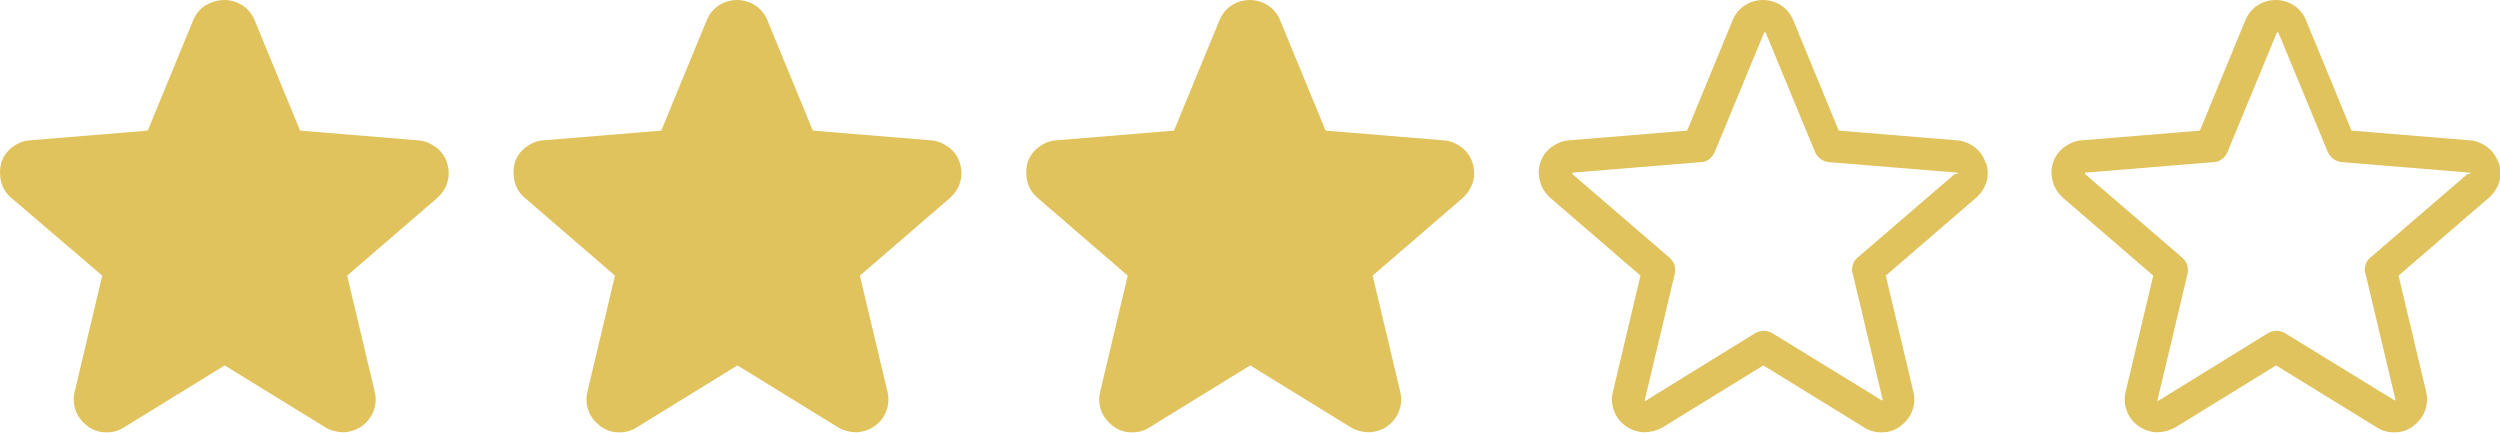
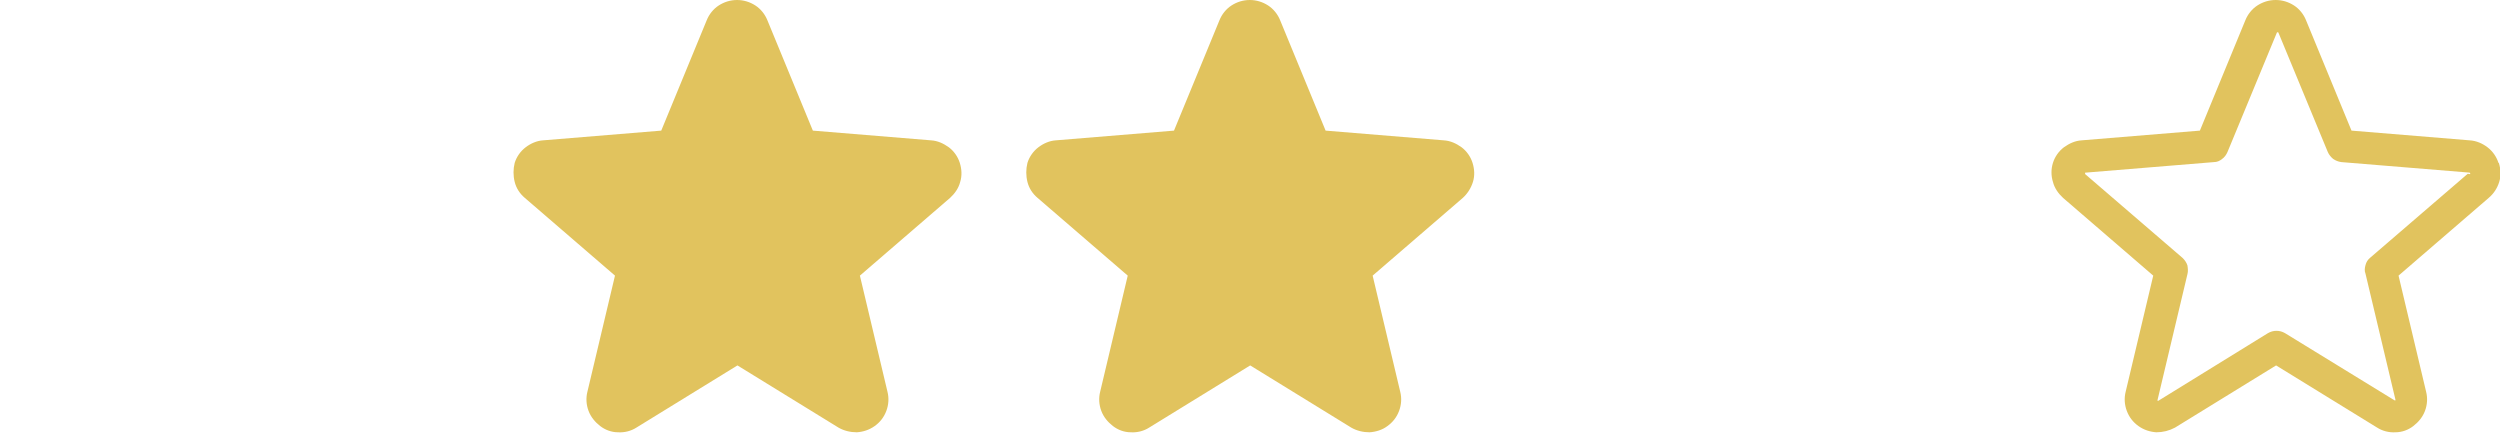
<svg xmlns="http://www.w3.org/2000/svg" viewBox="0 0 64.31 11.13">
  <g fill="#e1c35e">
-     <path d="m11.25 5.09-2.32 2 .71 2.99c.04.16.03.33-.03.49s-.16.29-.3.39-.3.15-.46.16c-.17 0-.33-.04-.47-.12l-2.6-1.6-2.6 1.6c-.14.09-.31.13-.47.12-.17 0-.33-.06-.46-.16s-.24-.23-.3-.39-.07-.33-.03-.49l.71-2.99-2.34-2c-.13-.11-.22-.25-.26-.41s-.04-.33 0-.49c.05-.16.15-.3.28-.4s.29-.17.45-.18l3.04-.25 1.17-2.84c.06-.15.17-.29.31-.38.16-.09.32-.14.49-.14s.33.05.47.14.25.23.31.38l1.17 2.84 3.04.25c.17.01.32.08.46.18.13.1.23.24.28.4s.06.33.01.49c-.04.16-.14.3-.26.41z" />
    <path d="m24.44 5.09-2.32 2 .71 2.99c.04.16.03.33-.03.49s-.16.29-.3.39-.3.15-.46.16c-.17 0-.33-.04-.47-.12l-2.6-1.6-2.6 1.6c-.14.09-.31.13-.47.12-.17 0-.33-.06-.46-.16s-.24-.23-.3-.39-.07-.33-.03-.49l.71-2.99-2.32-2c-.13-.11-.22-.25-.26-.41s-.04-.33 0-.49c.05-.16.15-.3.28-.4s.29-.17.45-.18l3.04-.25 1.17-2.84c.06-.15.17-.29.31-.38s.3-.14.47-.14.33.05.47.14.25.23.31.38l1.17 2.84 3.04.25c.17.01.32.08.46.18.13.1.23.24.28.4s.06.33.01.49c-.04.16-.14.3-.26.41z" />
    <path d="m37.63 5.09-2.32 2 .71 2.99c.04.16.03.33-.03.49s-.16.29-.3.39c-.13.1-.3.15-.46.16-.17 0-.33-.04-.47-.12l-2.6-1.6-2.6 1.6c-.14.09-.31.13-.47.12-.17 0-.33-.06-.46-.16s-.24-.23-.3-.39-.07-.33-.03-.49l.71-2.99-2.32-2c-.13-.11-.22-.25-.26-.41s-.04-.33 0-.49c.05-.16.15-.3.28-.4s.29-.17.45-.18l3.04-.25 1.17-2.84c.06-.15.17-.29.31-.38s.3-.14.47-.14.33.05.47.14.25.23.31.38l1.17 2.84 3.04.25c.17.01.32.08.46.18.13.1.23.24.28.4s.06.33.01.49-.14.3-.26.41z" />
-     <path d="m51.08 4.19c-.05-.16-.15-.3-.28-.4s-.29-.17-.46-.18l-3.04-.25-1.17-2.84c-.06-.15-.17-.29-.31-.38s-.3-.14-.47-.14-.33.05-.47.14-.25.23-.31.38l-1.17 2.84-3.04.25c-.17.01-.32.08-.46.18-.13.1-.23.24-.28.4s-.05.33 0 .49c.04.16.14.3.26.41l2.32 2-.71 2.99c-.04.16-.03.33.03.49s.16.29.3.39.3.15.46.16c.17 0 .33-.04.48-.12l2.6-1.6 2.6 1.6c.14.09.31.13.47.12.17 0 .33-.06.46-.16s.24-.23.3-.39.07-.33.03-.49l-.71-2.99 2.32-2c.13-.11.22-.25.27-.41s.04-.33-.01-.49zm-.79.28-2.51 2.16c-.06.05-.1.11-.12.19-.02.07-.03.15 0 .22l.77 3.24s0 0 0 .01v.01s-.01 0-.02 0l-2.82-1.73c-.07-.04-.14-.06-.22-.06s-.15.02-.22.06l-2.82 1.74s0 0-.02 0c0 0 0 0 0-.01 0 0 0 0 0-.01l.77-3.24c.02-.07.01-.15 0-.22-.02-.07-.07-.14-.12-.19l-2.51-2.16s-.01 0 0-.03c0-.02 0-.01.02-.01l3.29-.27c.08 0 .15-.03.21-.08.06-.04.11-.11.14-.18l1.27-3.07s0-.01.02-.01.01 0 .02.01l1.27 3.07c.03.07.08.13.14.18.06.04.13.07.21.08l3.29.27s.01 0 .02.01 0 .02 0 .03z" />
    <path d="m64.27 4.19c-.05-.16-.15-.3-.28-.4s-.29-.17-.46-.18l-3.04-.25-1.17-2.84c-.06-.15-.17-.29-.31-.38s-.3-.14-.47-.14-.33.05-.47.14-.25.23-.31.38l-1.17 2.84-3.04.25c-.17.01-.32.08-.46.18-.13.1-.23.24-.28.4s-.05.33 0 .49c.04.16.14.3.26.41l2.32 2-.71 2.99c-.04.16-.03.33.03.49s.16.29.3.39.3.15.46.16c.17 0 .33-.04.48-.12l2.6-1.6 2.6 1.6c.14.09.31.13.47.12.17 0 .33-.06.46-.16s.24-.23.3-.39.07-.33.03-.49l-.71-2.99 2.32-2c.13-.11.22-.25.27-.41s.04-.33-.01-.49zm-.79.28-2.51 2.16c-.06.05-.1.11-.12.19-.02.07-.03.15 0 .22l.77 3.24s0 0 0 .01v.01s-.01 0-.02 0l-2.82-1.73c-.07-.04-.14-.06-.22-.06s-.15.02-.22.06l-2.82 1.74s0 0-.02 0c0 0 0 0 0-.01 0 0 0 0 0-.01l.77-3.24c.02-.07.01-.15 0-.22-.02-.07-.07-.14-.12-.19l-2.51-2.16s-.01 0 0-.03c0-.02 0-.01.02-.01l3.29-.27c.08 0 .15-.03.21-.08.06-.04.11-.11.14-.18l1.27-3.07s0-.01.02-.01.01 0 .02.01l1.27 3.07c.03.07.08.13.14.18.06.04.13.07.21.08l3.29.27s.01 0 .02.01 0 .02 0 .03z" />
  </g>
</svg>